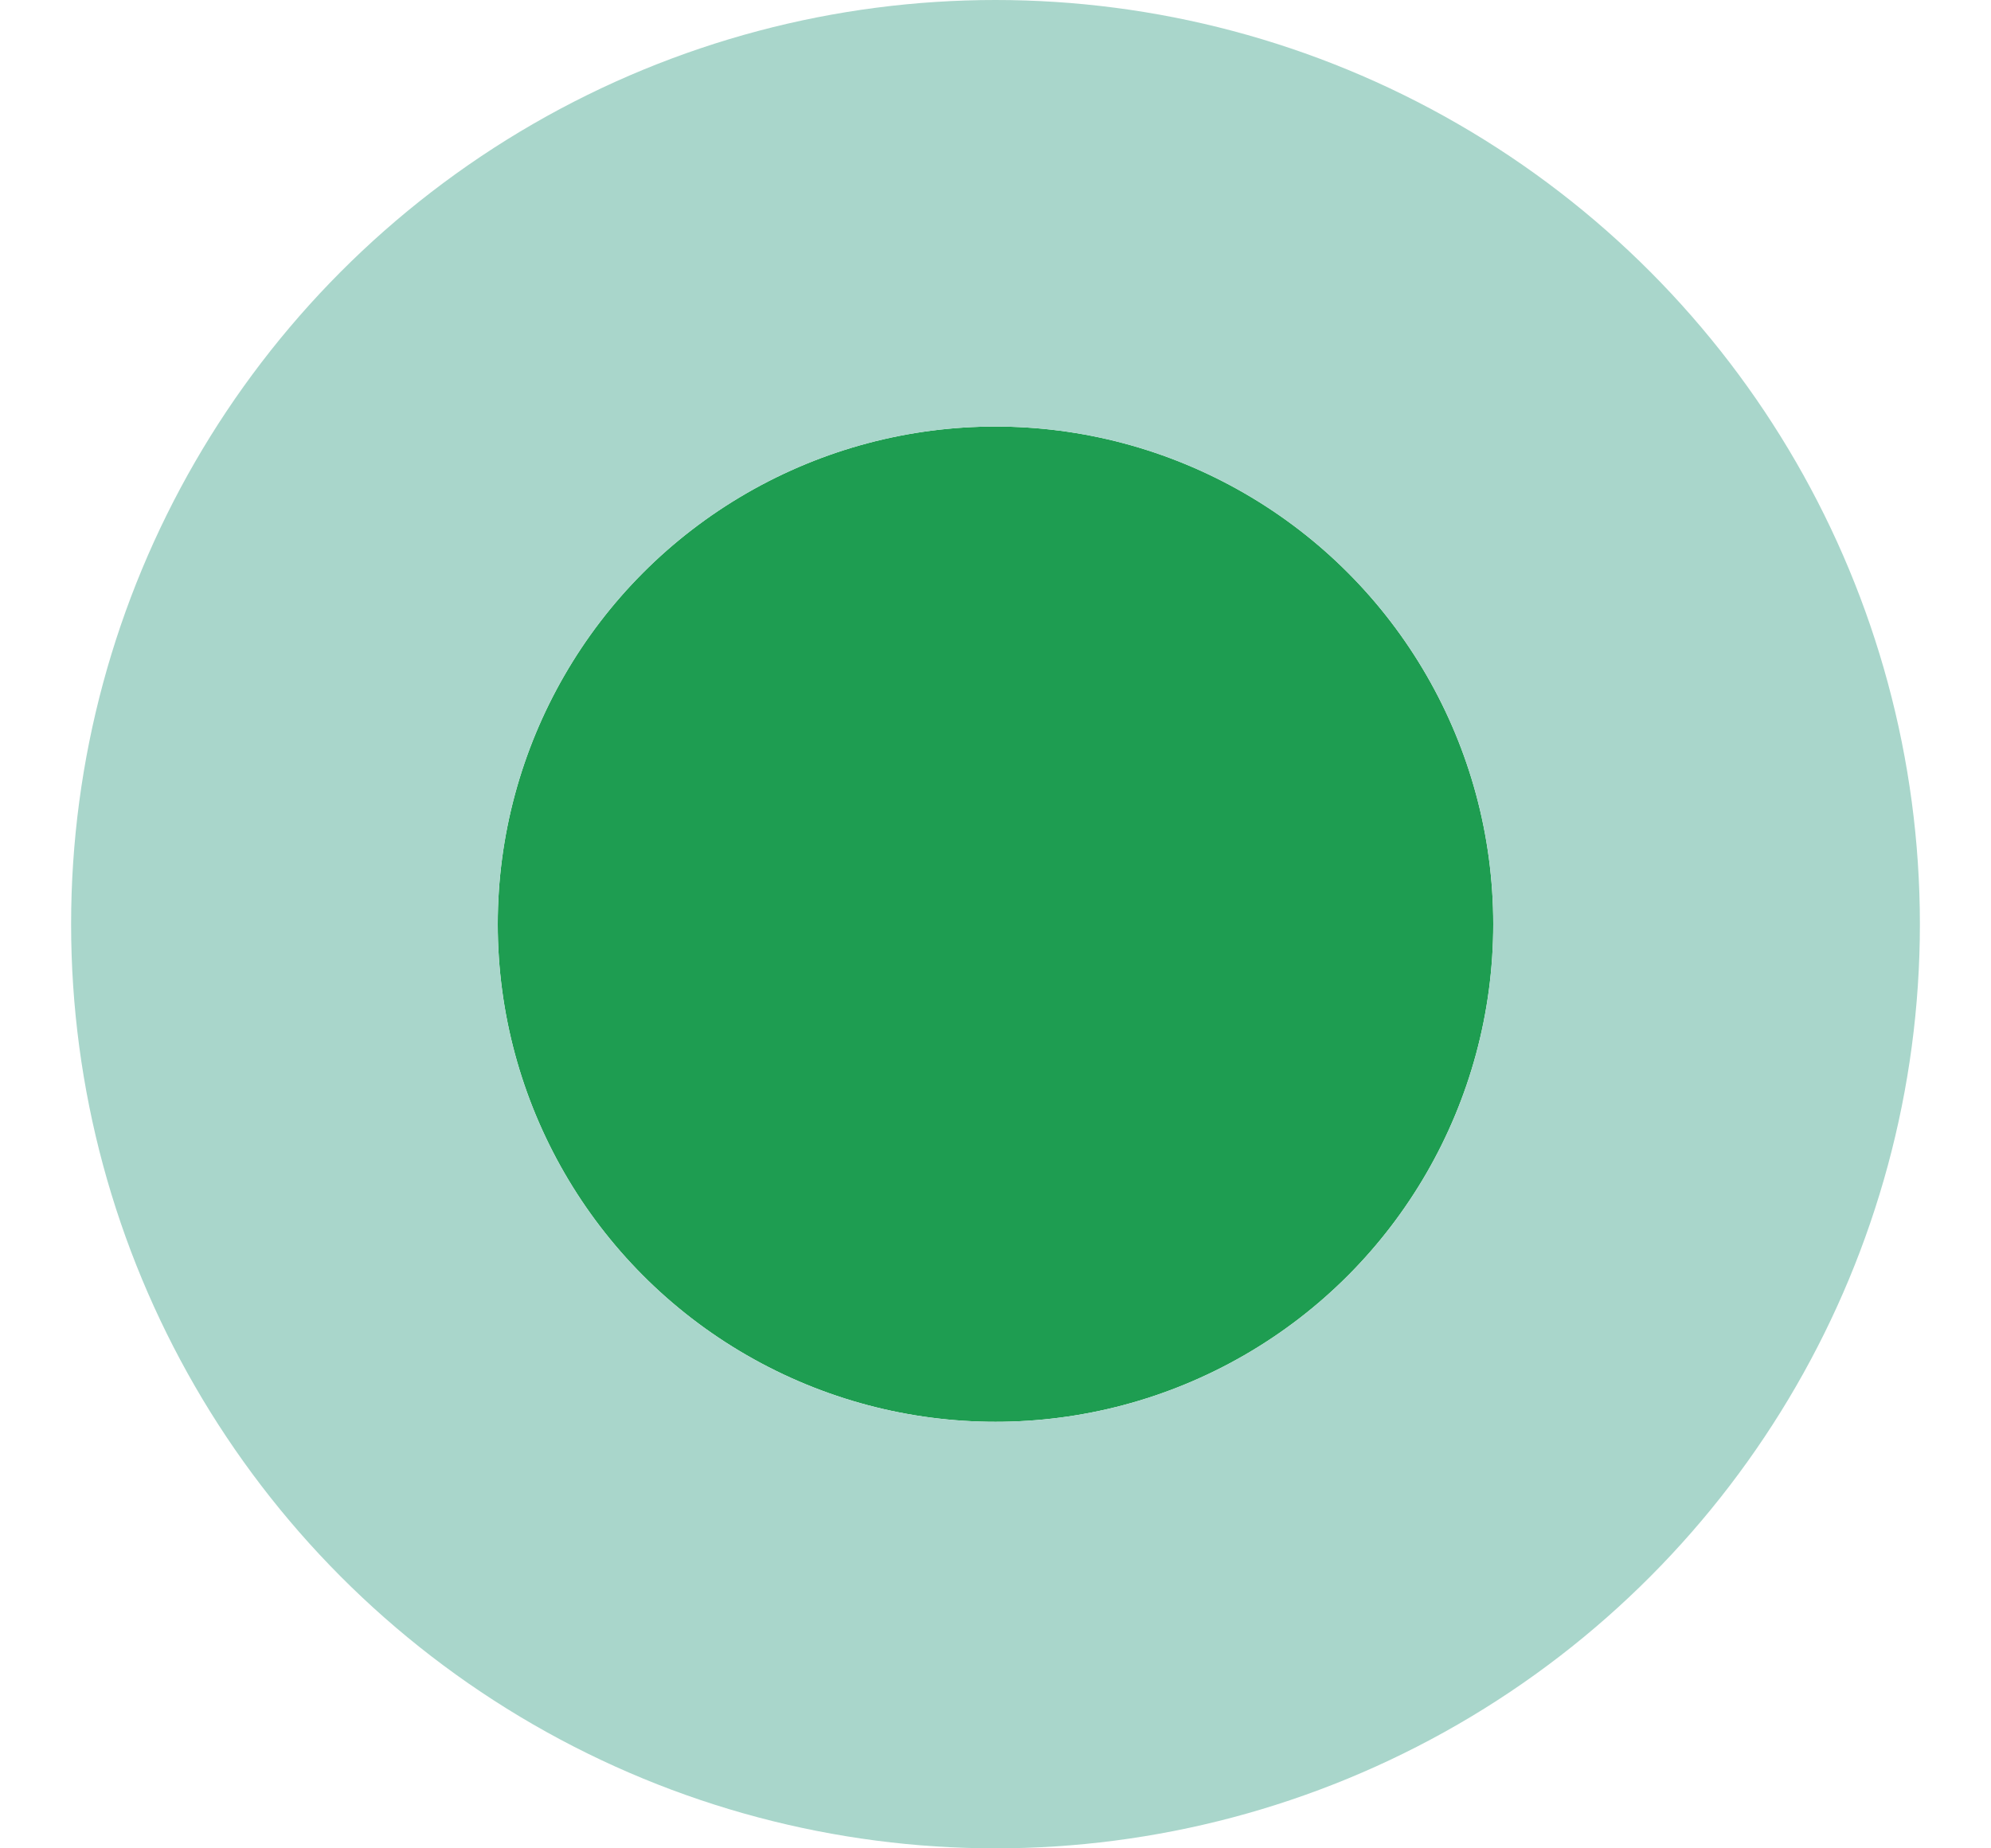
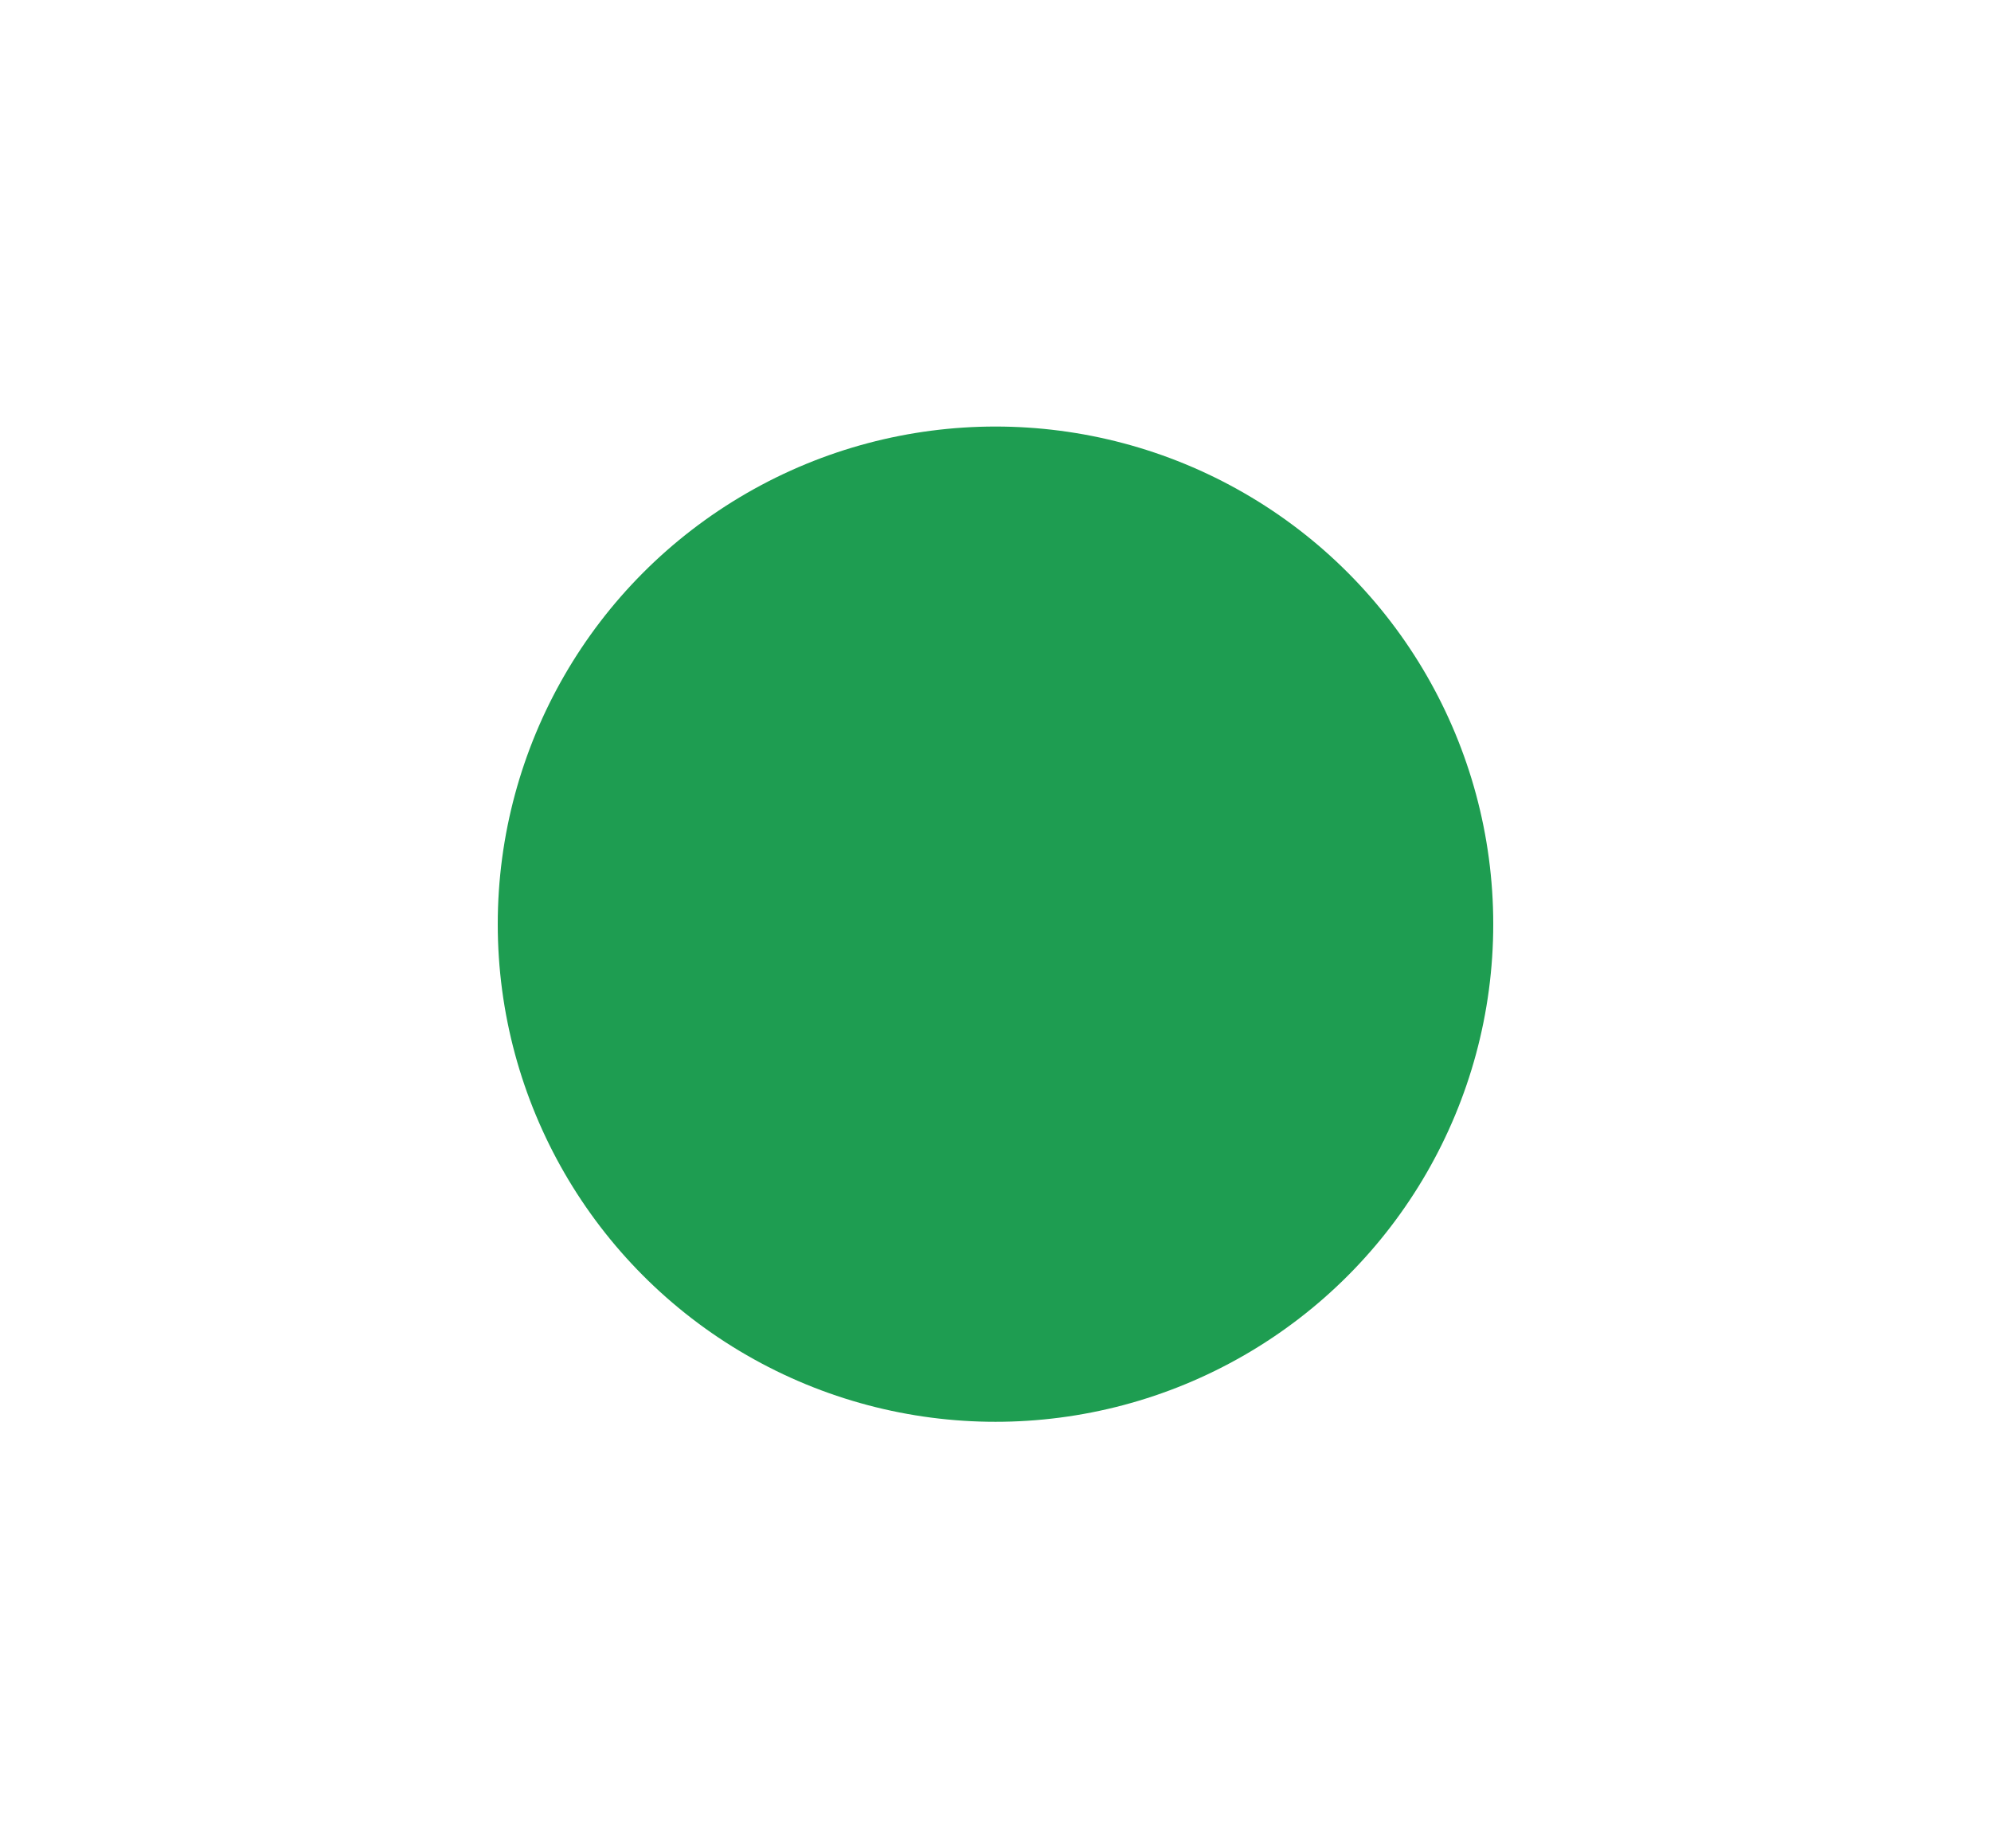
<svg xmlns="http://www.w3.org/2000/svg" width="14" height="13" viewBox="0 0 14 13" fill="none">
  <g id="Group 510">
    <circle id="Ellipse 8" cx="7" cy="6.5" r="3.5" fill="#1E9D51" />
-     <circle id="Ellipse 9" cx="7" cy="6.5" r="5" stroke="#A9D6CB" stroke-width="3" />
  </g>
</svg>